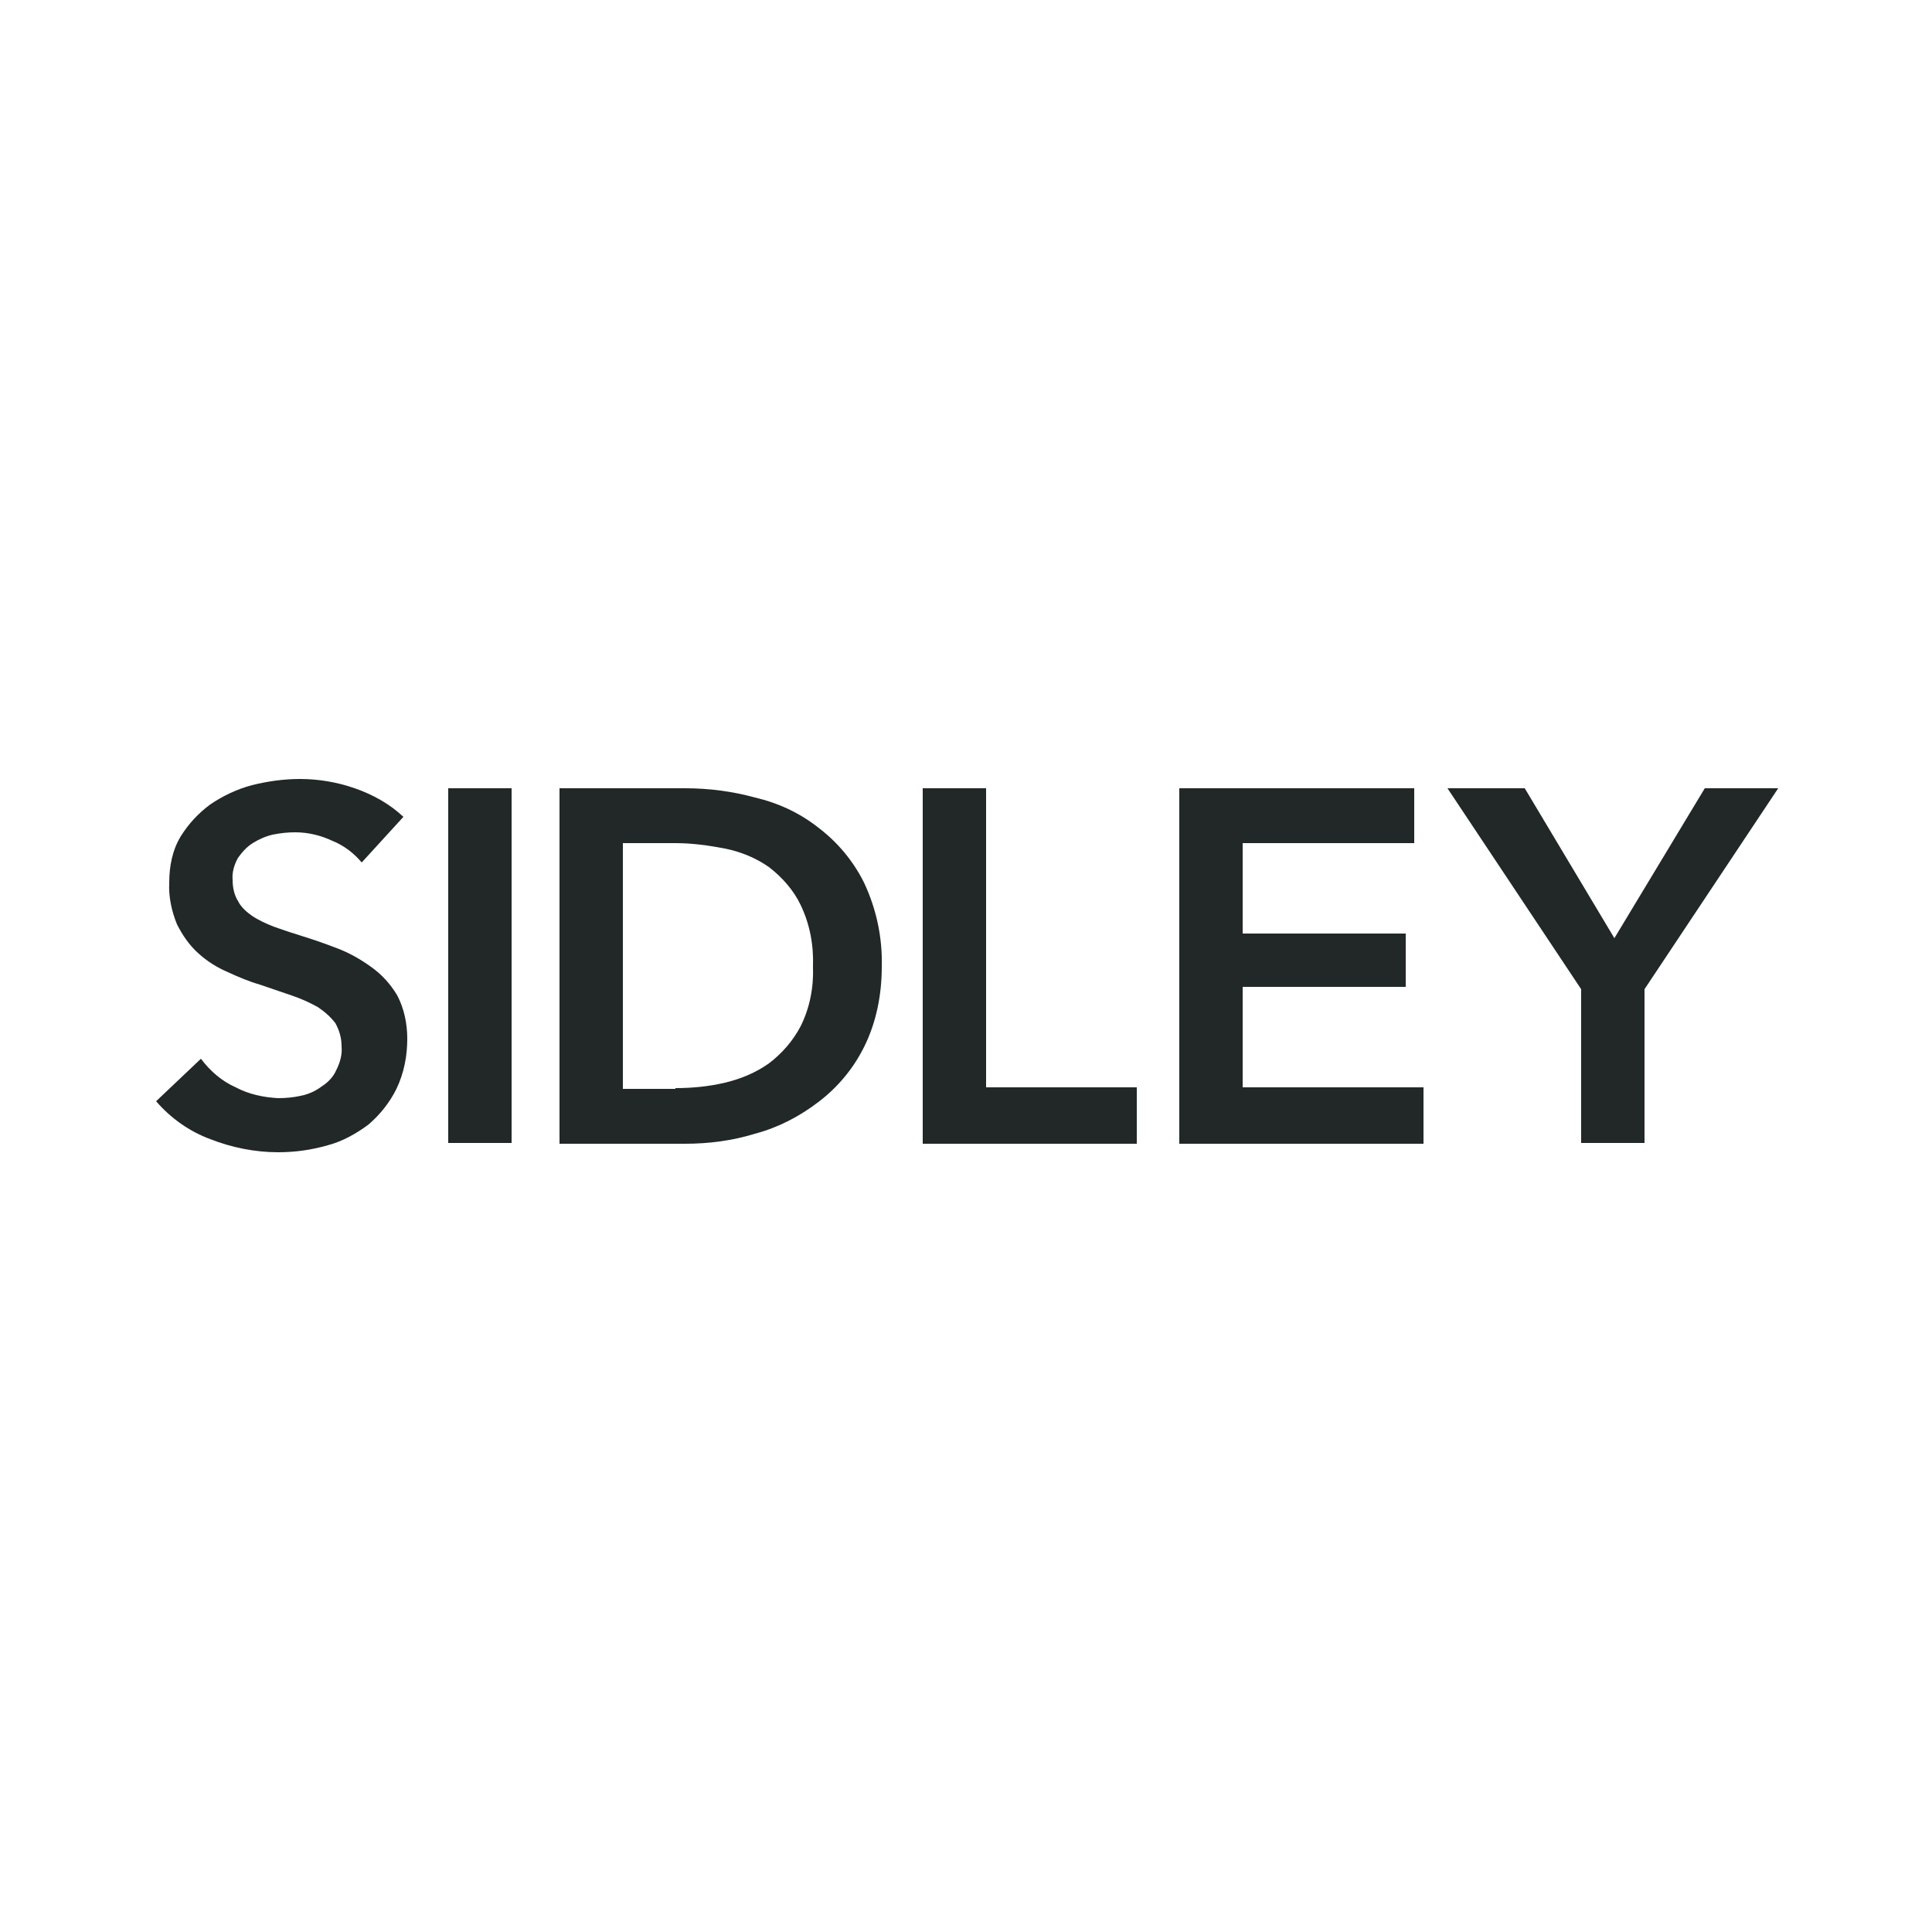
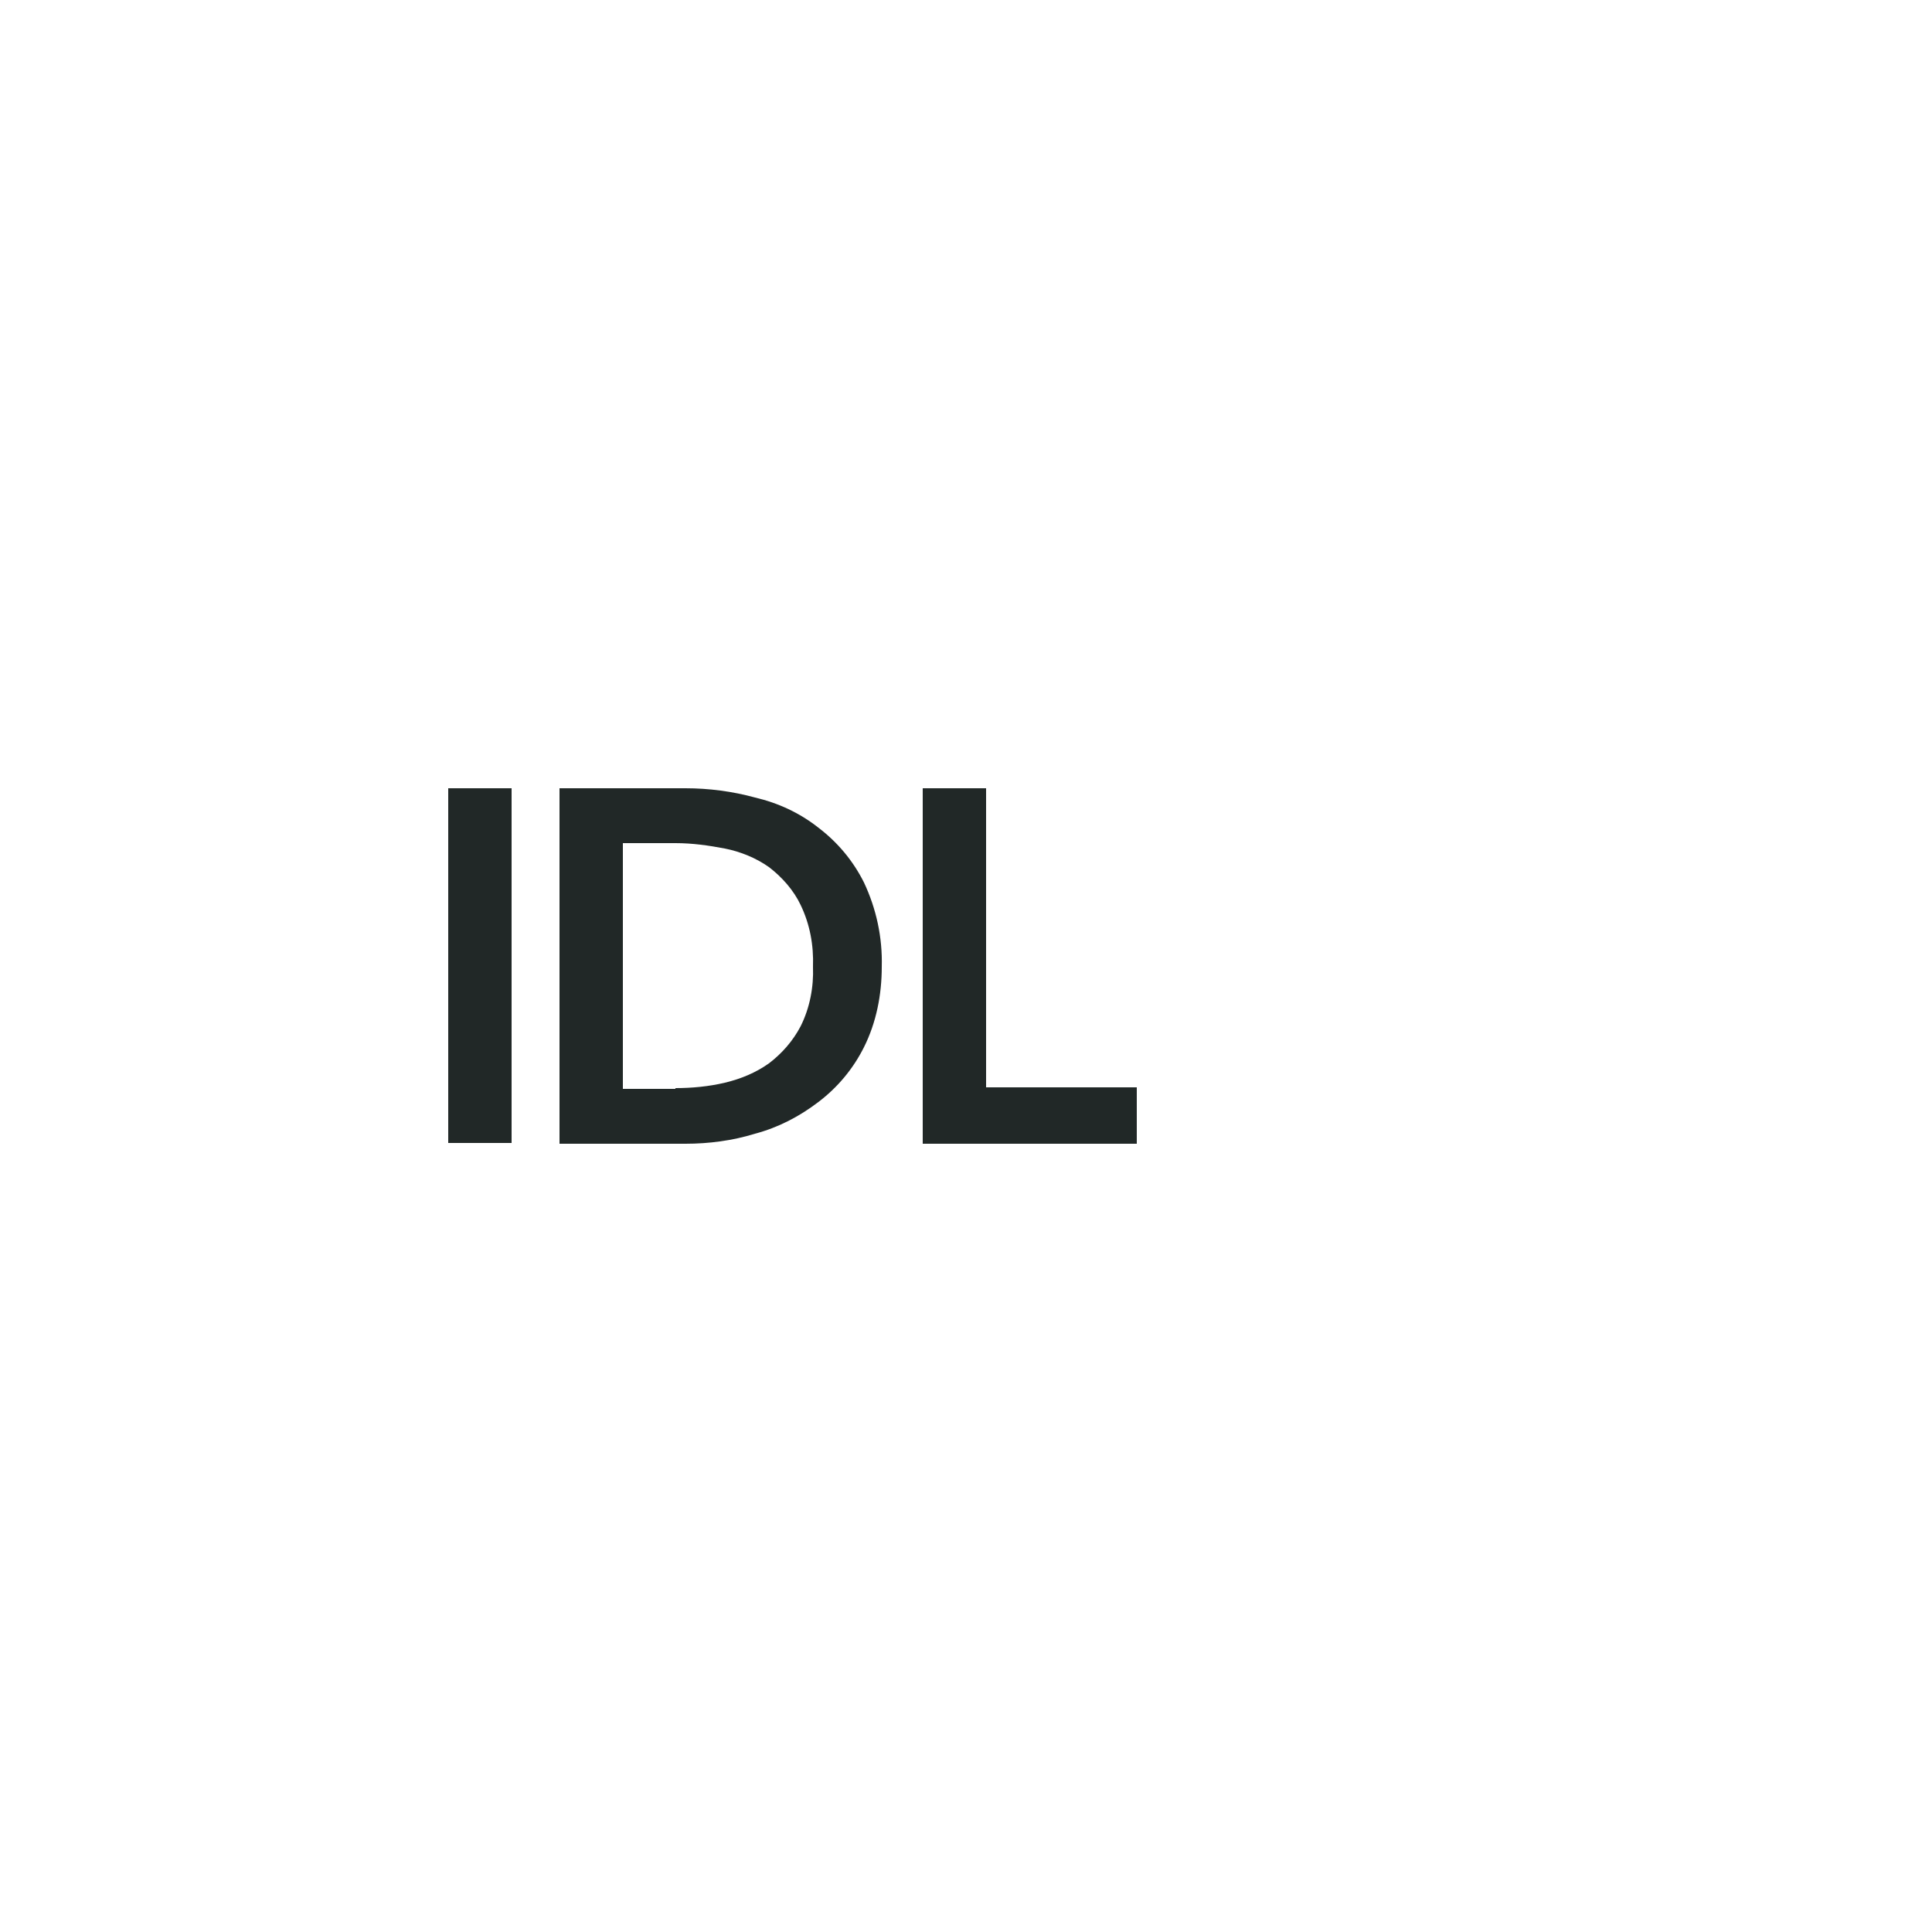
<svg xmlns="http://www.w3.org/2000/svg" id="a" viewBox="0 0 250 250">
  <g id="b">
    <g id="c">
-       <path id="d" d="M46.8,111.6c-1-1.2-2.3-2.2-3.8-2.8-1.5-.7-3.1-1.1-4.8-1.1-1,0-1.9.1-2.9.3-.9.2-1.8.6-2.6,1.1-.8.5-1.4,1.2-1.9,1.9-.5.9-.8,1.9-.7,2.9,0,.9.2,1.9.7,2.7.4.8,1.1,1.4,1.8,1.9.9.6,1.8,1,2.8,1.4,1.1.4,2.3.8,3.6,1.2,1.3.4,2.8.9,4.6,1.6,1.6.6,3,1.4,4.4,2.4,1.4,1,2.5,2.2,3.4,3.7.9,1.7,1.3,3.7,1.3,5.6,0,2.2-.4,4.4-1.4,6.5-.9,1.8-2.1,3.3-3.6,4.6-1.6,1.2-3.4,2.2-5.3,2.7-2.1.6-4.2.9-6.4.9-3,0-6-.6-8.8-1.7-2.7-1-5.1-2.7-7-4.9l5.8-5.5c1.2,1.6,2.7,2.9,4.5,3.7,1.7.9,3.6,1.3,5.5,1.4,1,0,2-.1,2.9-.3,1-.2,1.9-.6,2.7-1.2.8-.5,1.5-1.2,1.9-2.1.5-1,.8-2,.7-3.1,0-1.1-.3-2.1-.8-3-.6-.8-1.4-1.5-2.3-2.1-1.1-.6-2.2-1.1-3.4-1.5l-4.1-1.4c-1.4-.4-2.8-1-4.1-1.6-1.4-.6-2.7-1.4-3.9-2.5-1.1-1-2-2.3-2.7-3.7-.7-1.7-1.1-3.6-1-5.4,0-2.1.4-4.2,1.5-6,1-1.6,2.3-3,3.8-4.1,1.6-1.1,3.5-2,5.4-2.5,2-.5,4.1-.8,6.2-.8,2.4,0,4.8.4,7.1,1.2,2.3.8,4.5,2,6.3,3.7l-5.3,5.8Z" style="fill:#212827;" />
      <path id="e" d="M58,102h8.2v45.9h-8.2v-45.9Z" style="fill:#212827;" />
      <path id="f" d="M72.4,102h16.3c3,0,6.1.4,9,1.2,3,.7,5.8,2,8.2,3.9,2.5,1.9,4.5,4.3,5.9,7.1,1.6,3.4,2.4,7.1,2.3,10.9,0,3.6-.7,7.2-2.3,10.4-1.4,2.8-3.4,5.2-5.9,7.1-2.5,1.9-5.2,3.3-8.2,4.1-2.9.9-6,1.3-9,1.3h-16.3v-45.9ZM87.4,140.8c2.1,0,4.3-.2,6.4-.7,2.1-.5,4-1.3,5.7-2.5,1.7-1.3,3.1-2.9,4.1-4.8,1.2-2.4,1.7-5.1,1.6-7.7.1-2.8-.4-5.5-1.6-8-.9-1.9-2.4-3.6-4.1-4.9-1.7-1.2-3.7-2-5.7-2.4-2.1-.4-4.2-.7-6.4-.7h-6.8v31.8h6.8Z" style="fill:#212827;" />
      <path id="g" d="M119.4,102h8.2v38.7h19.5v7.3h-27.7v-45.9Z" style="fill:#212827;" />
-       <path id="h" d="M152.6,102h30.4v7.1h-22.2v11.7h21.1v6.9h-21.1v13h23.4v7.3h-31.6v-45.9Z" style="fill:#212827;" />
-       <path id="i" d="M204.6,128l-17.3-26h10l11.6,19.4,11.7-19.4h9.5l-17.3,26v19.9h-8.2v-19.9h0Z" style="fill:#212827;" />
    </g>
  </g>
</svg>